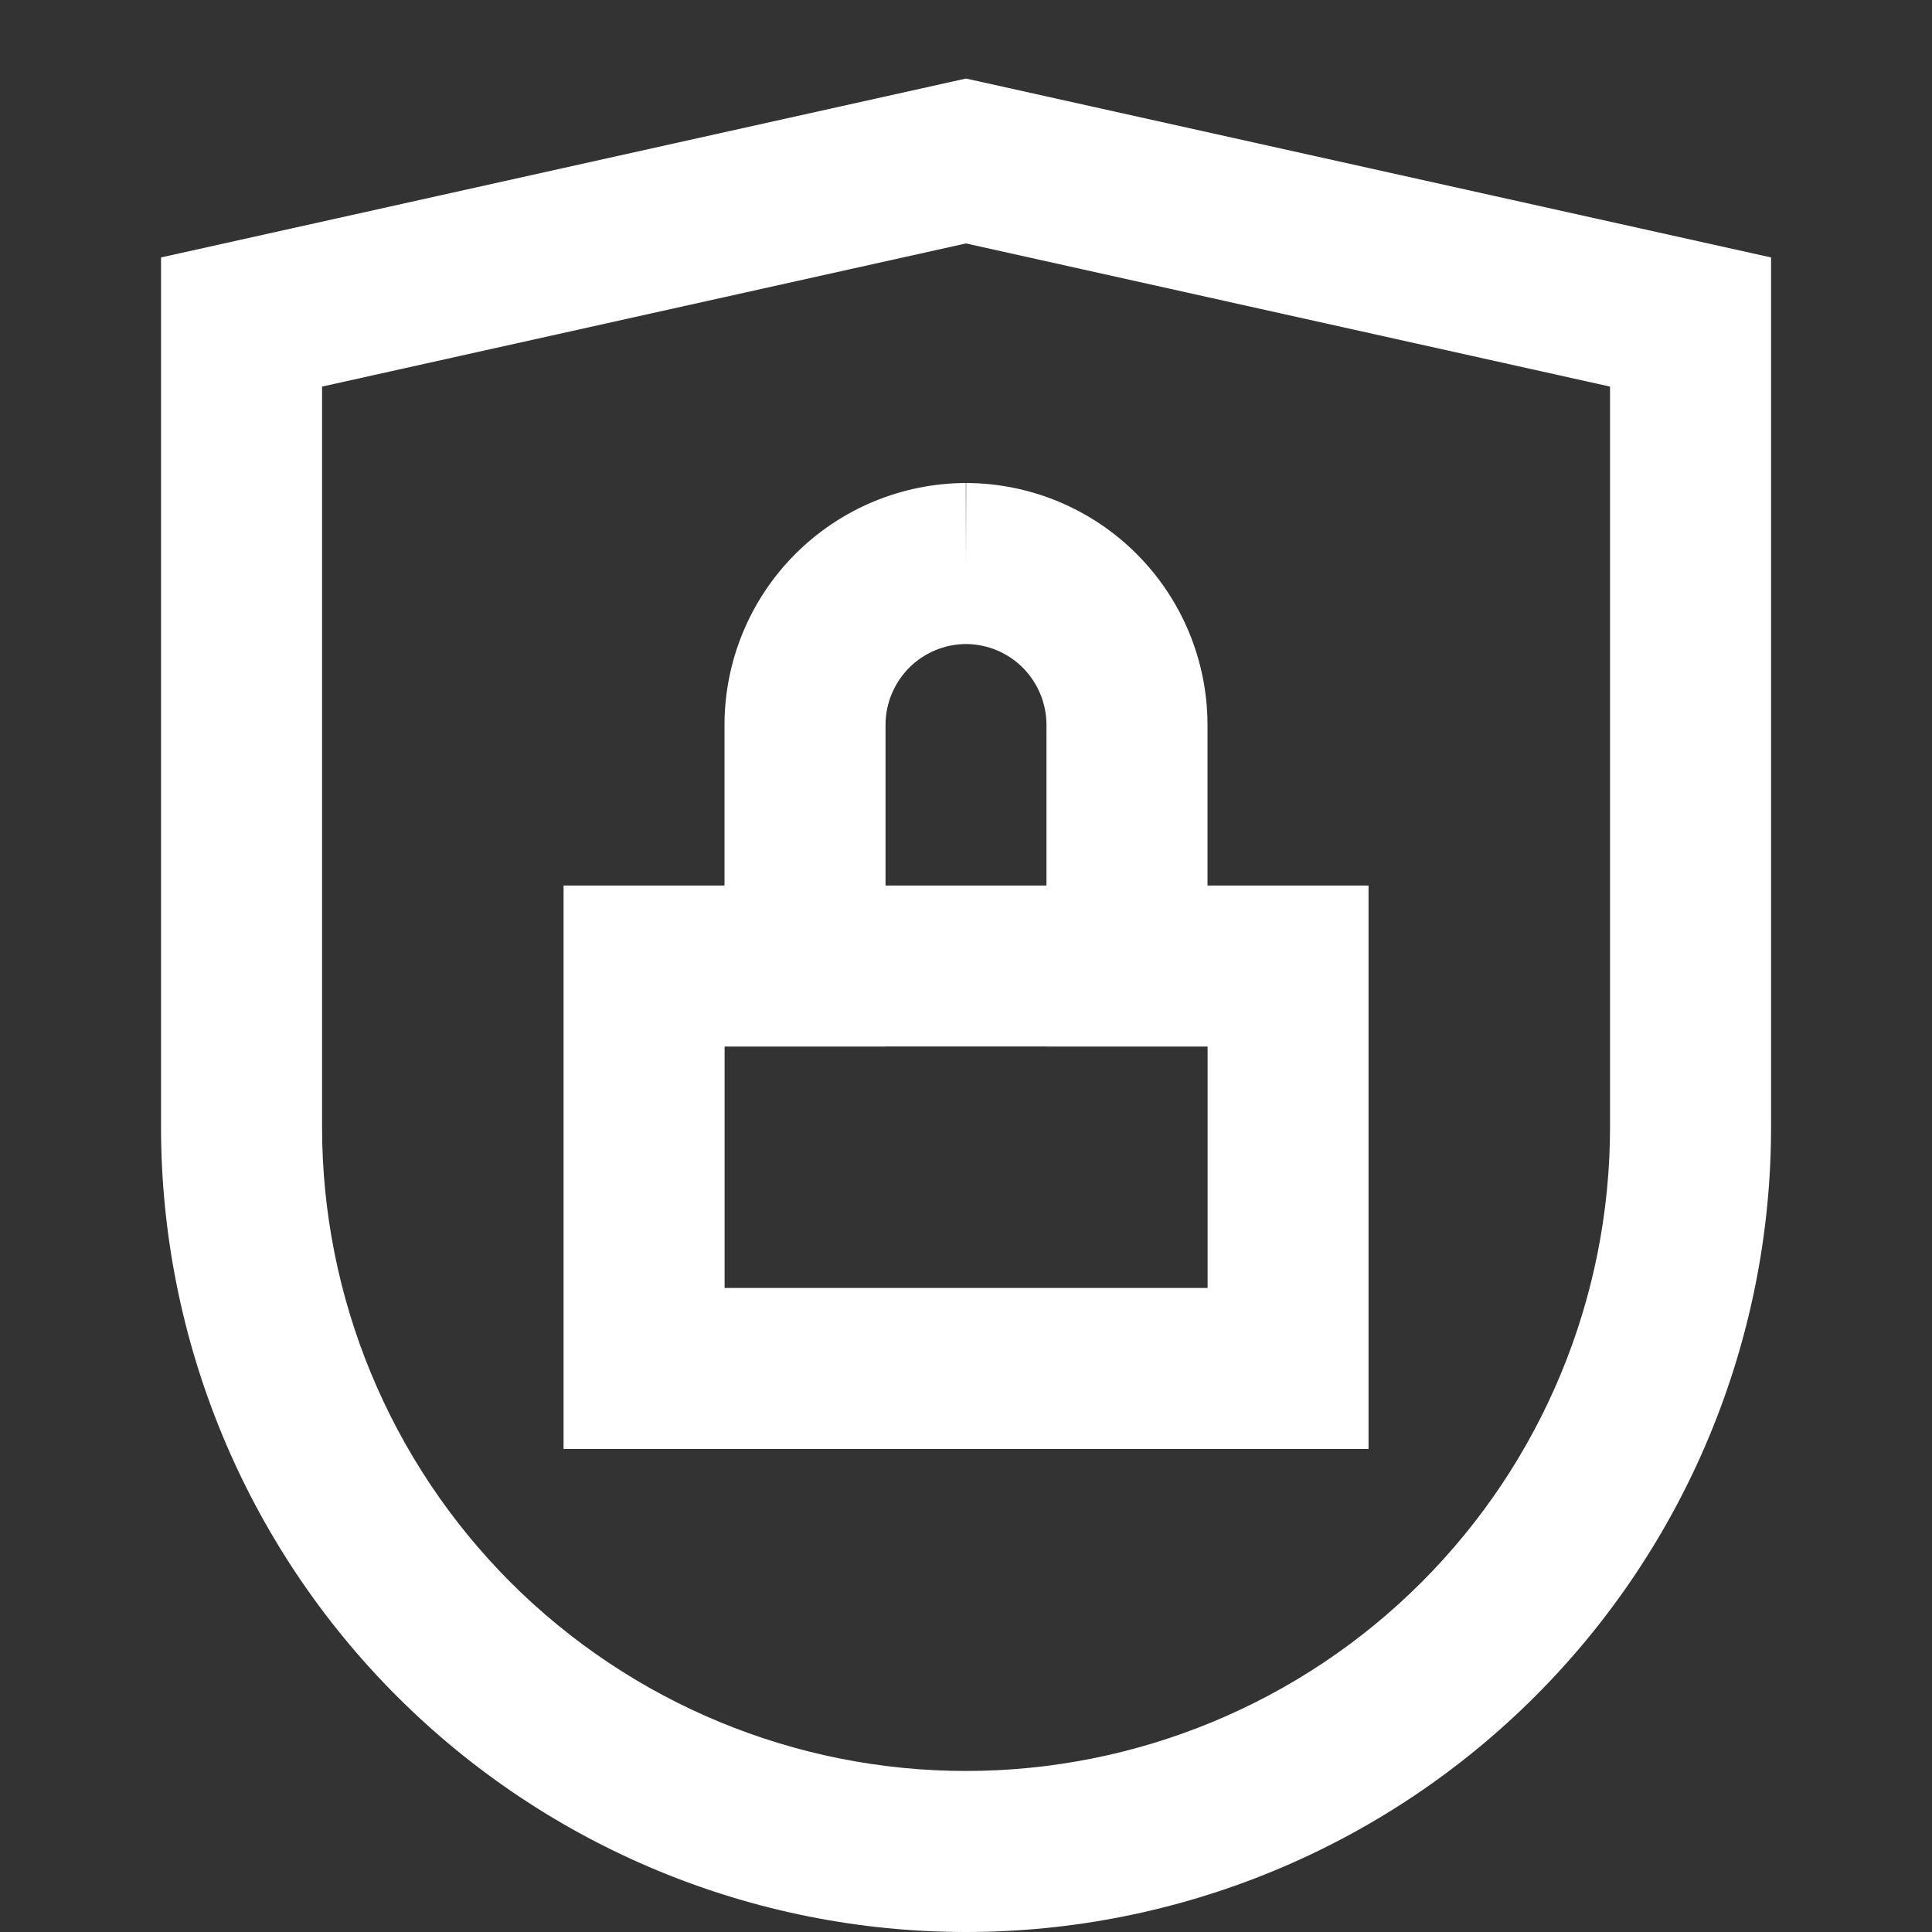
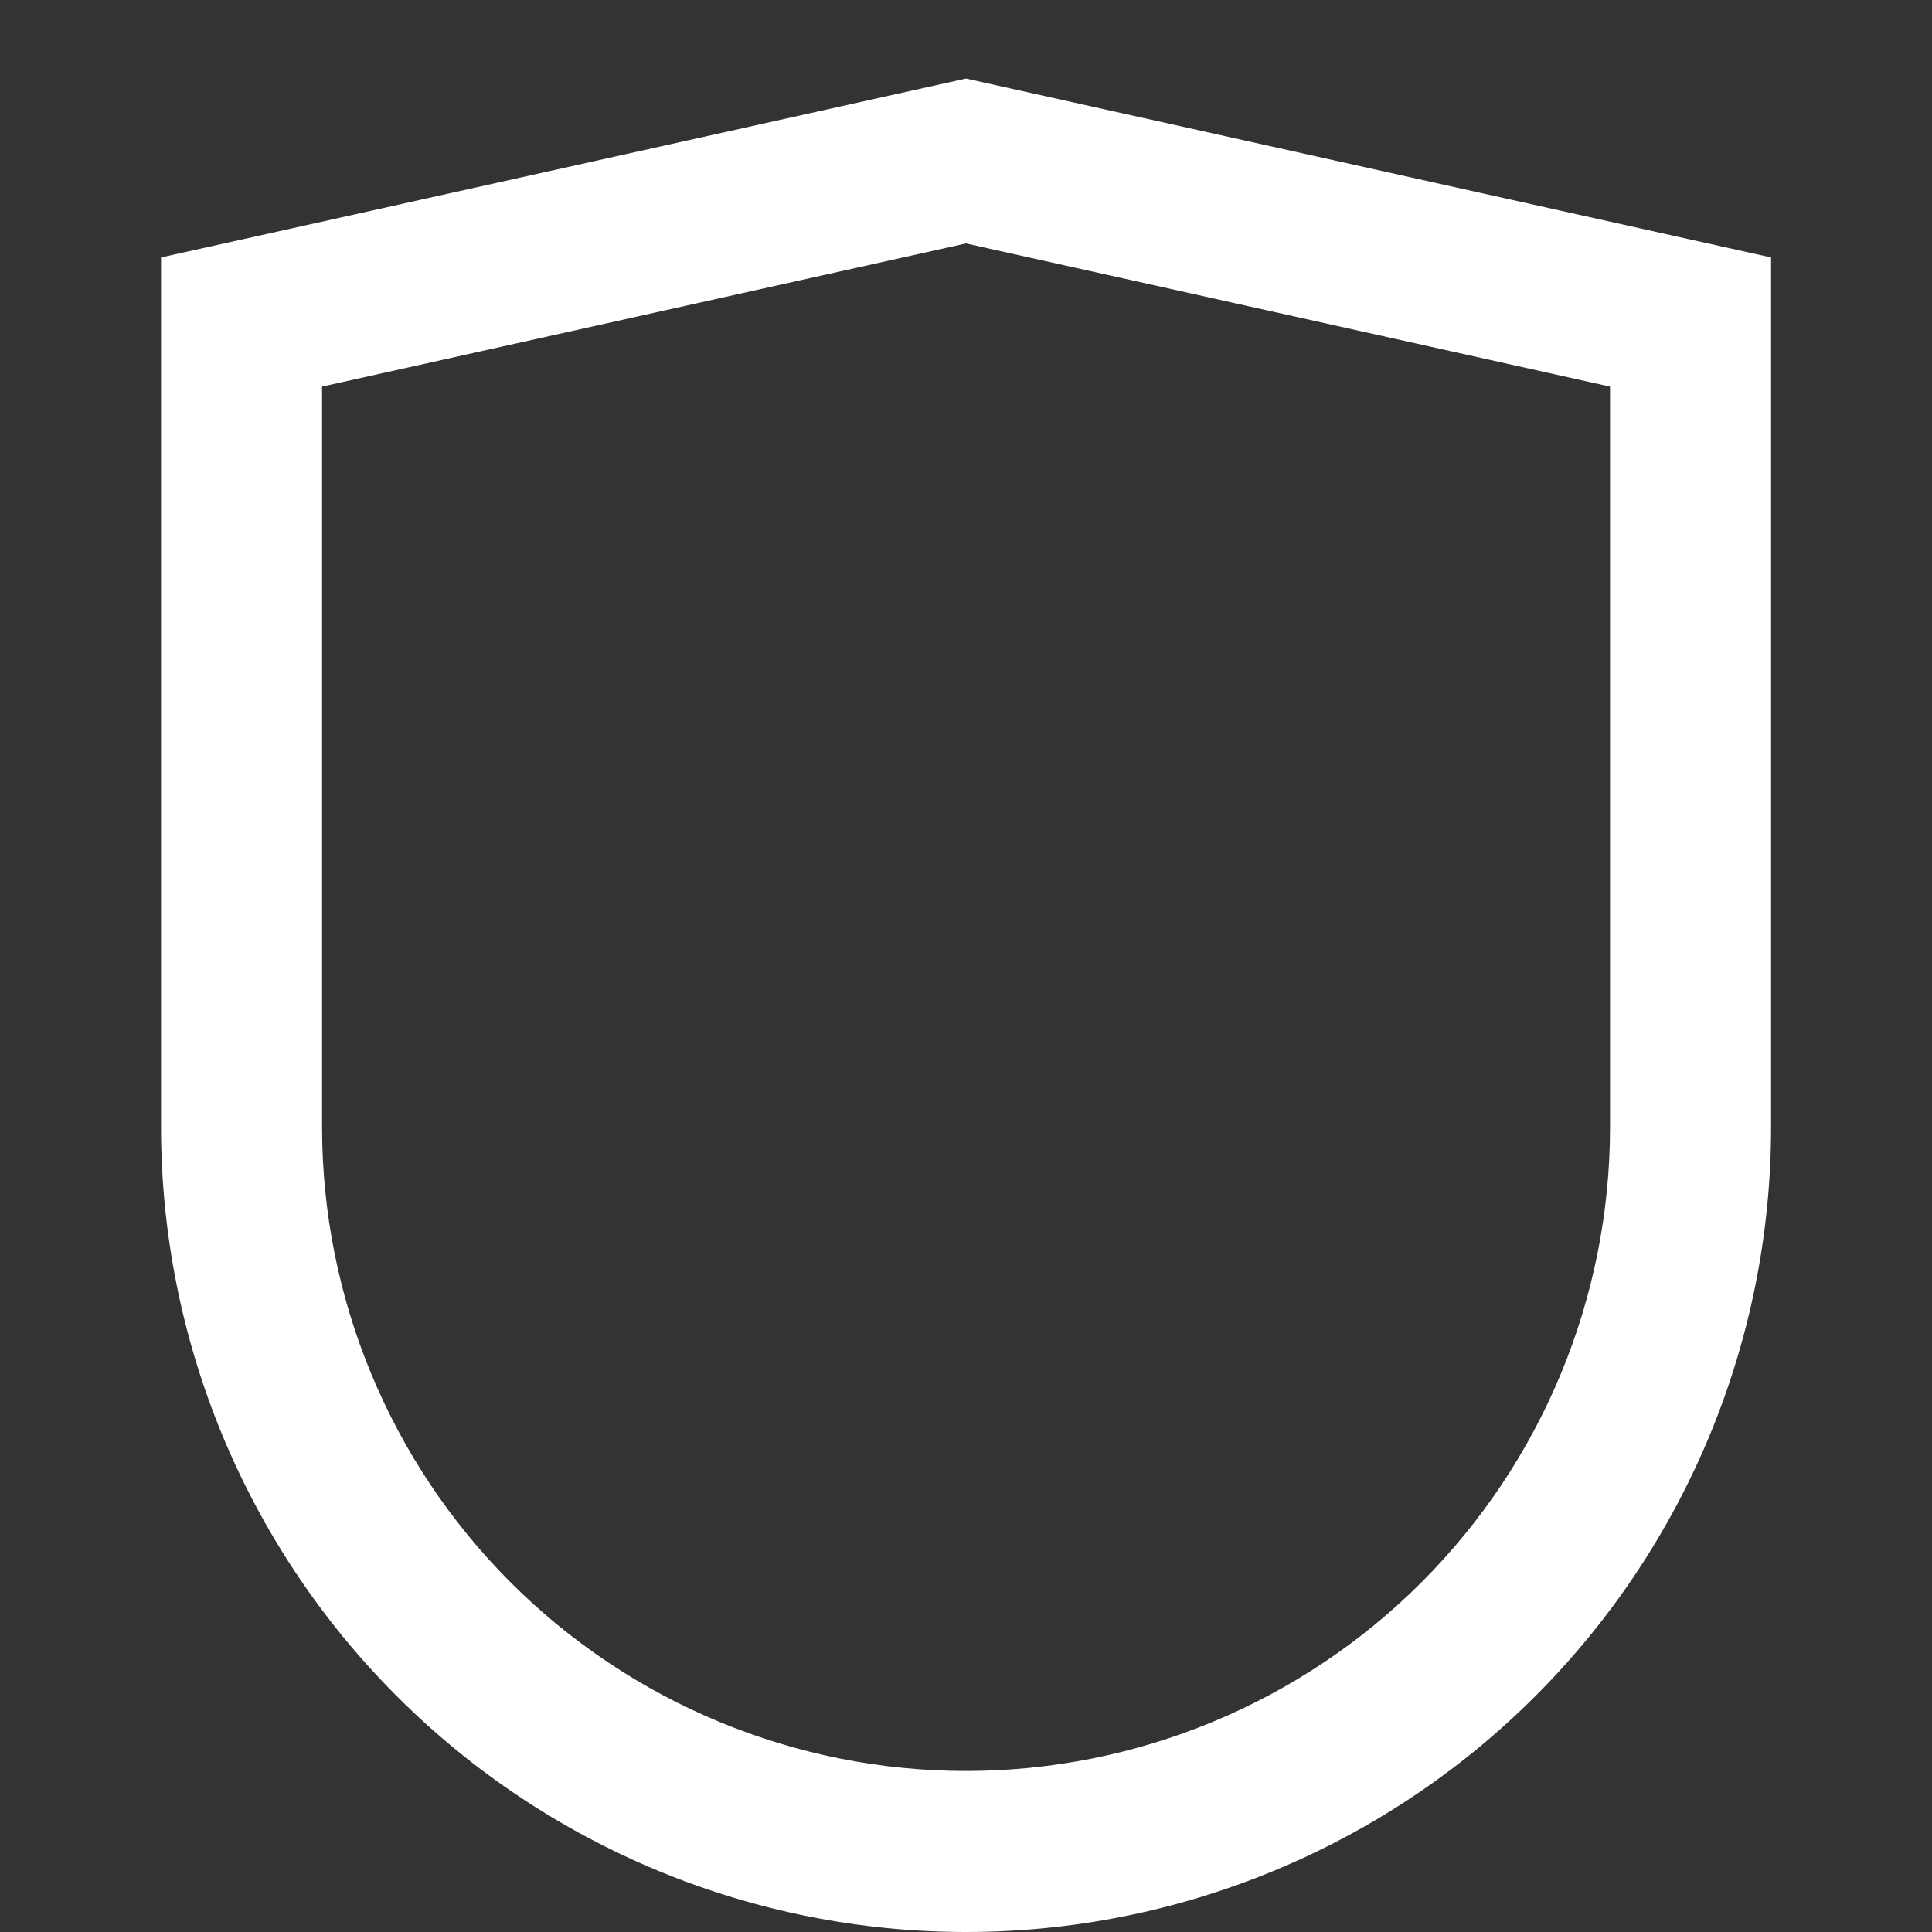
<svg xmlns="http://www.w3.org/2000/svg" width="20" height="20" viewBox="0 0 20 20" fill="none">
  <rect x="0" y="0" width="20" height="20" fill="#333333" stroke="none" />
-   <path fill-rule="evenodd" clip-rule="evenodd" d="M5.834 9.167H14.167V15H5.834V9.167ZM7.501 10.833V13.333H12.501V10.833H7.501Z" fill="white" />
-   <path fill-rule="evenodd" clip-rule="evenodd" d="M10 6.667C9.779 6.668 9.568 6.756 9.412 6.912C9.256 7.069 9.168 7.28 9.167 7.501V10.833H7.5V7.498C7.502 6.836 7.766 6.202 8.234 5.734C8.702 5.266 9.336 5.002 9.998 5L10 5.833L10.002 5C10.664 5.002 11.298 5.266 11.766 5.734C12.234 6.202 12.498 6.836 12.5 7.498L12.5 7.5L12.5 10.833H10.833V7.501C10.832 7.28 10.744 7.069 10.588 6.912C10.432 6.756 10.221 6.668 10 6.667Z" fill="white" />
  <path fill-rule="evenodd" clip-rule="evenodd" d="M10 0.813L18.334 2.665V11.667C18.334 13.877 17.456 15.996 15.893 17.559C14.33 19.122 12.21 20 10 20C7.79 20 5.671 19.122 4.108 17.559C2.545 15.996 1.667 13.877 1.667 11.667V2.665L10 0.813ZM3.334 4.002V11.667C3.334 13.435 4.036 15.13 5.286 16.381C6.537 17.631 8.232 18.333 10 18.333C11.768 18.333 13.464 17.631 14.714 16.381C15.965 15.13 16.667 13.435 16.667 11.667V4.002L10 2.52L3.334 4.002Z" fill="white" />
</svg>